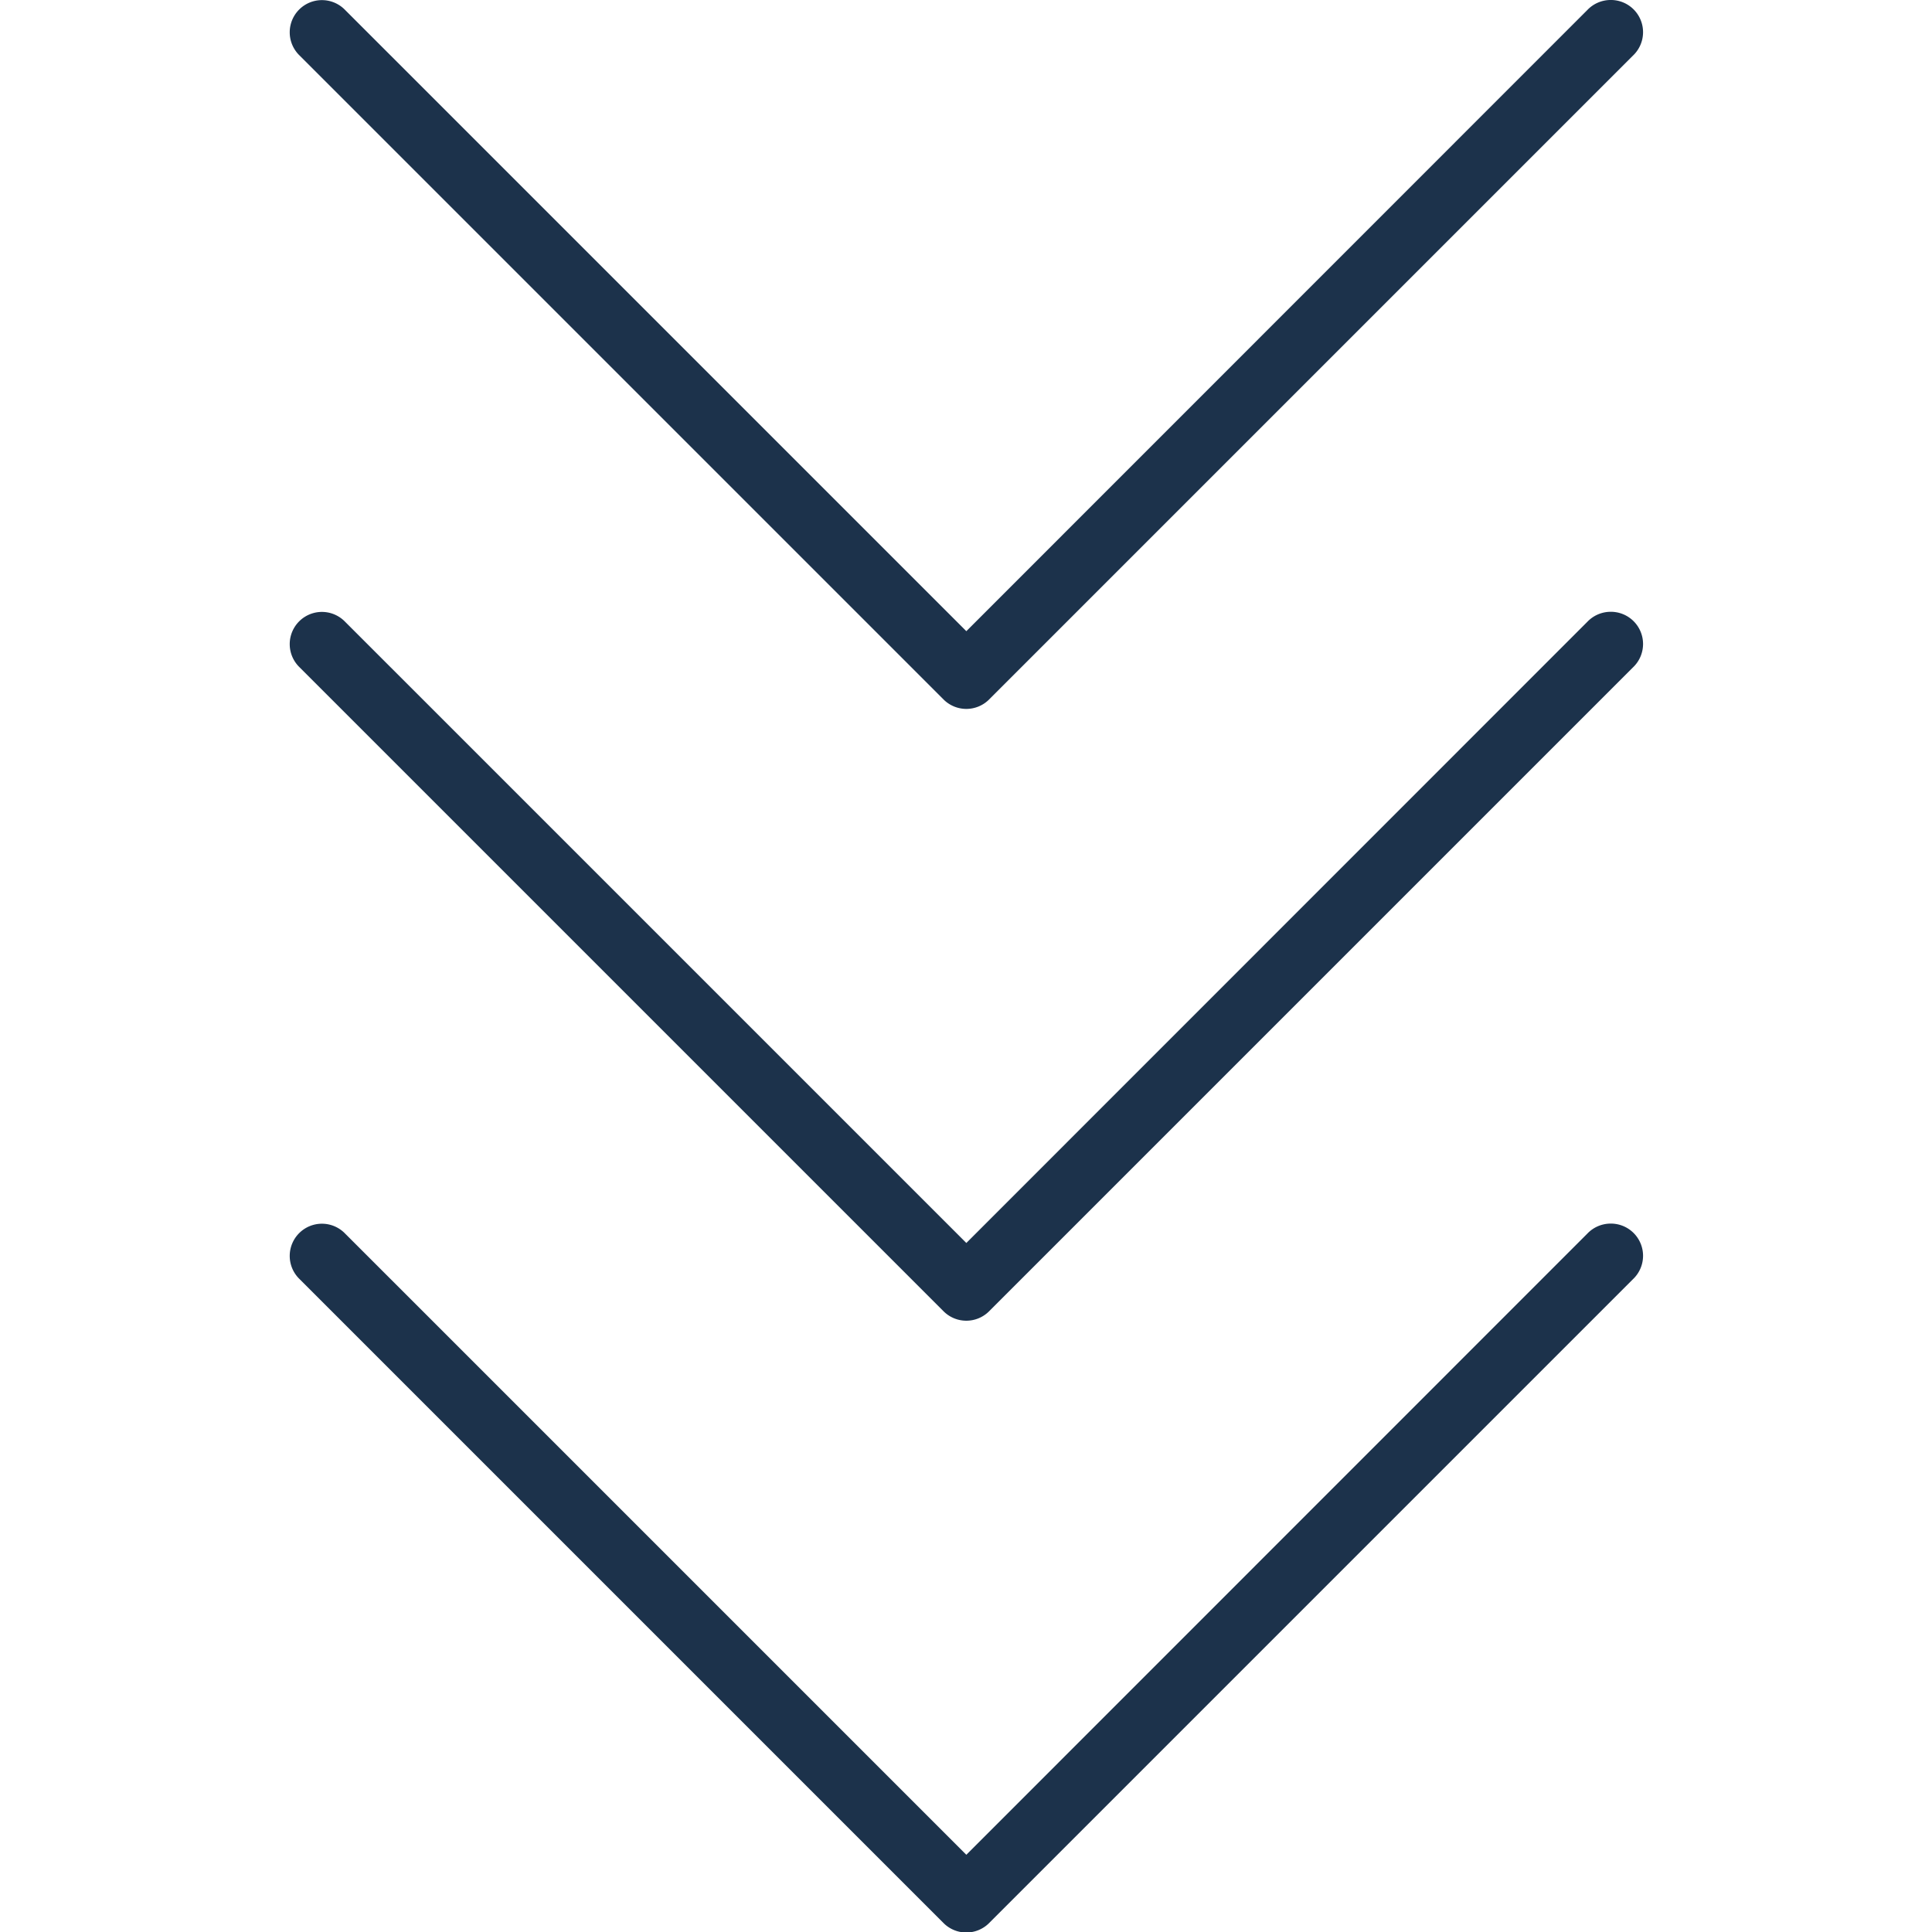
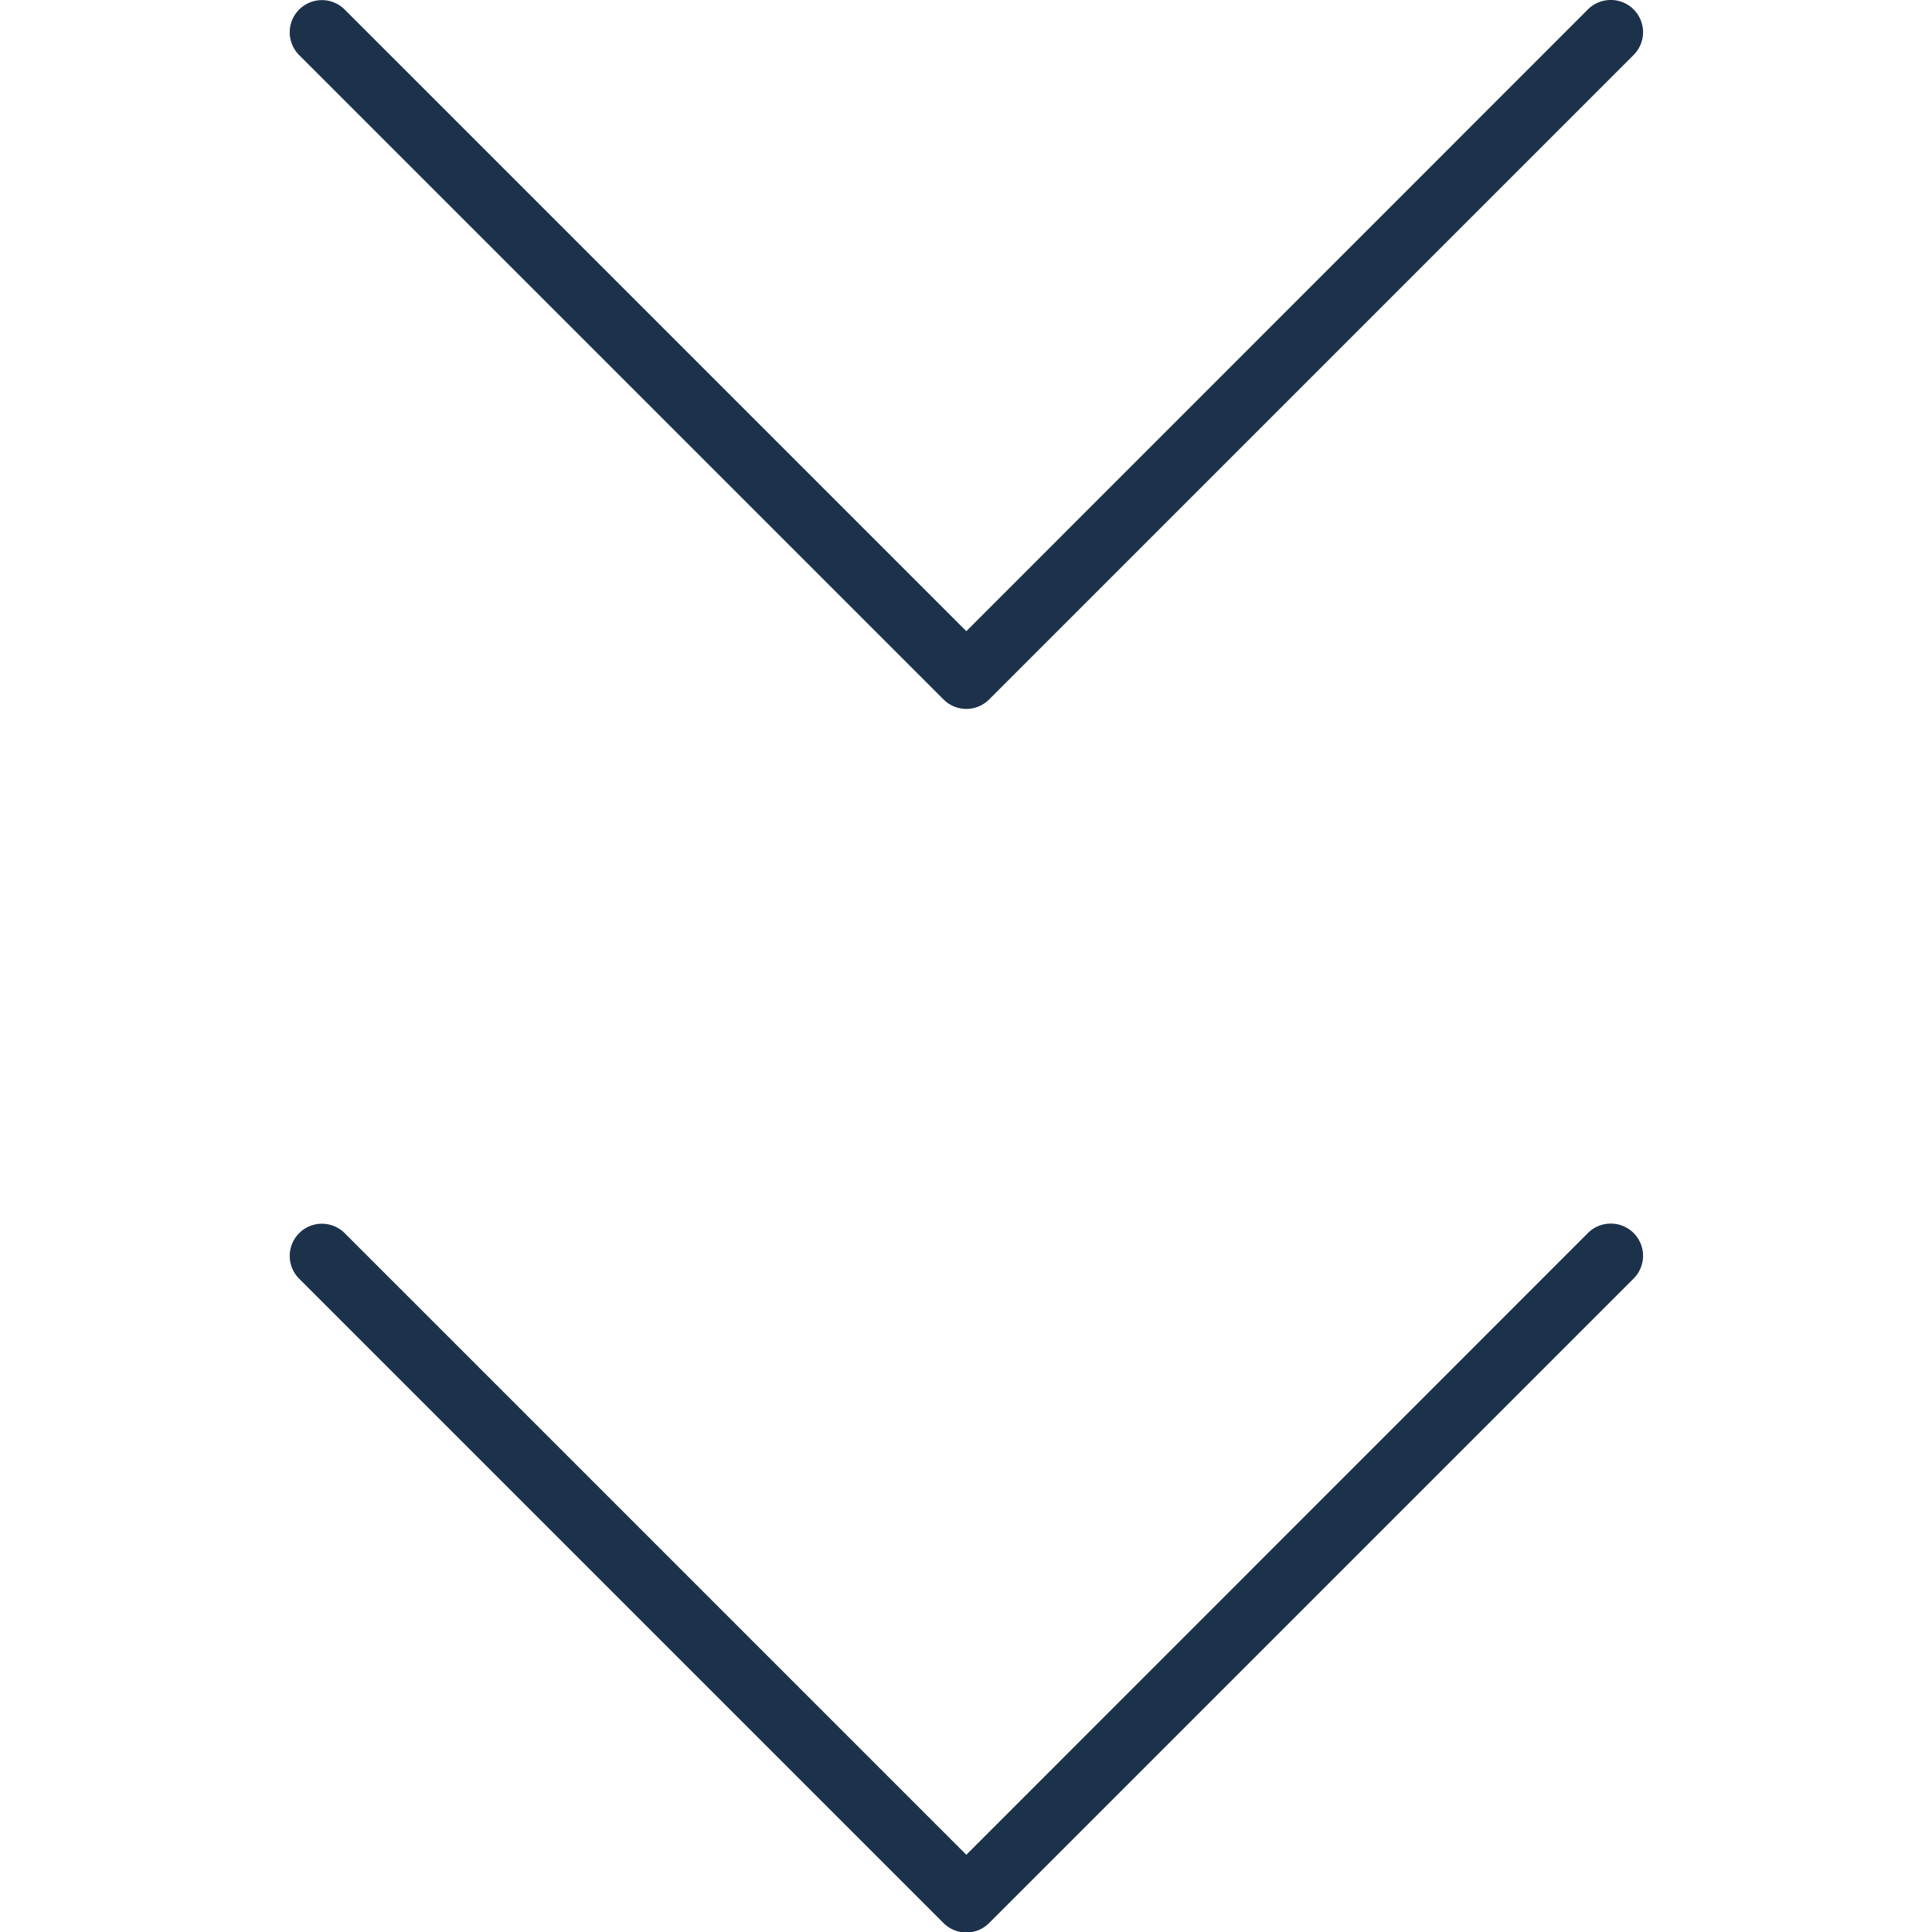
<svg xmlns="http://www.w3.org/2000/svg" width="60" height="60" viewBox="0 0 60 60">
  <defs>
    <clipPath id="clip-WITS-arrows">
      <rect width="60" height="60" />
    </clipPath>
  </defs>
  <g id="WITS-arrows" clip-path="url(#clip-WITS-arrows)">
    <g id="surface1" transform="translate(5.01 -13.984)">
      <path id="Path_144191" data-name="Path 144191" d="M44.988,13.984a1,1,0,0,0-.7.309L25,33.586,5.707,14.293a1,1,0,1,0-1.414,1.414l20,20a1,1,0,0,0,1.414,0l20-20a1,1,0,0,0-.719-1.723Z" fill="#1c324b" />
    </g>
    <g id="surface1-2" data-name="surface1" transform="translate(5.01 5.016)">
-       <path id="Path_144191-2" data-name="Path 144191" d="M44.988,13.984a1,1,0,0,0-.7.309L25,33.586,5.707,14.293a1,1,0,1,0-1.414,1.414l20,20a1,1,0,0,0,1.414,0l20-20a1,1,0,0,0-.719-1.723Z" fill="#1c324b" />
-     </g>
+       </g>
    <g id="surface1-3" data-name="surface1" transform="translate(5.01 24.016)">
      <path id="Path_144191-3" data-name="Path 144191" d="M44.988,13.984a1,1,0,0,0-.7.309L25,33.586,5.707,14.293a1,1,0,1,0-1.414,1.414l20,20a1,1,0,0,0,1.414,0l20-20a1,1,0,0,0-.719-1.723Z" fill="#1c324b" />
    </g>
  </g>
</svg>